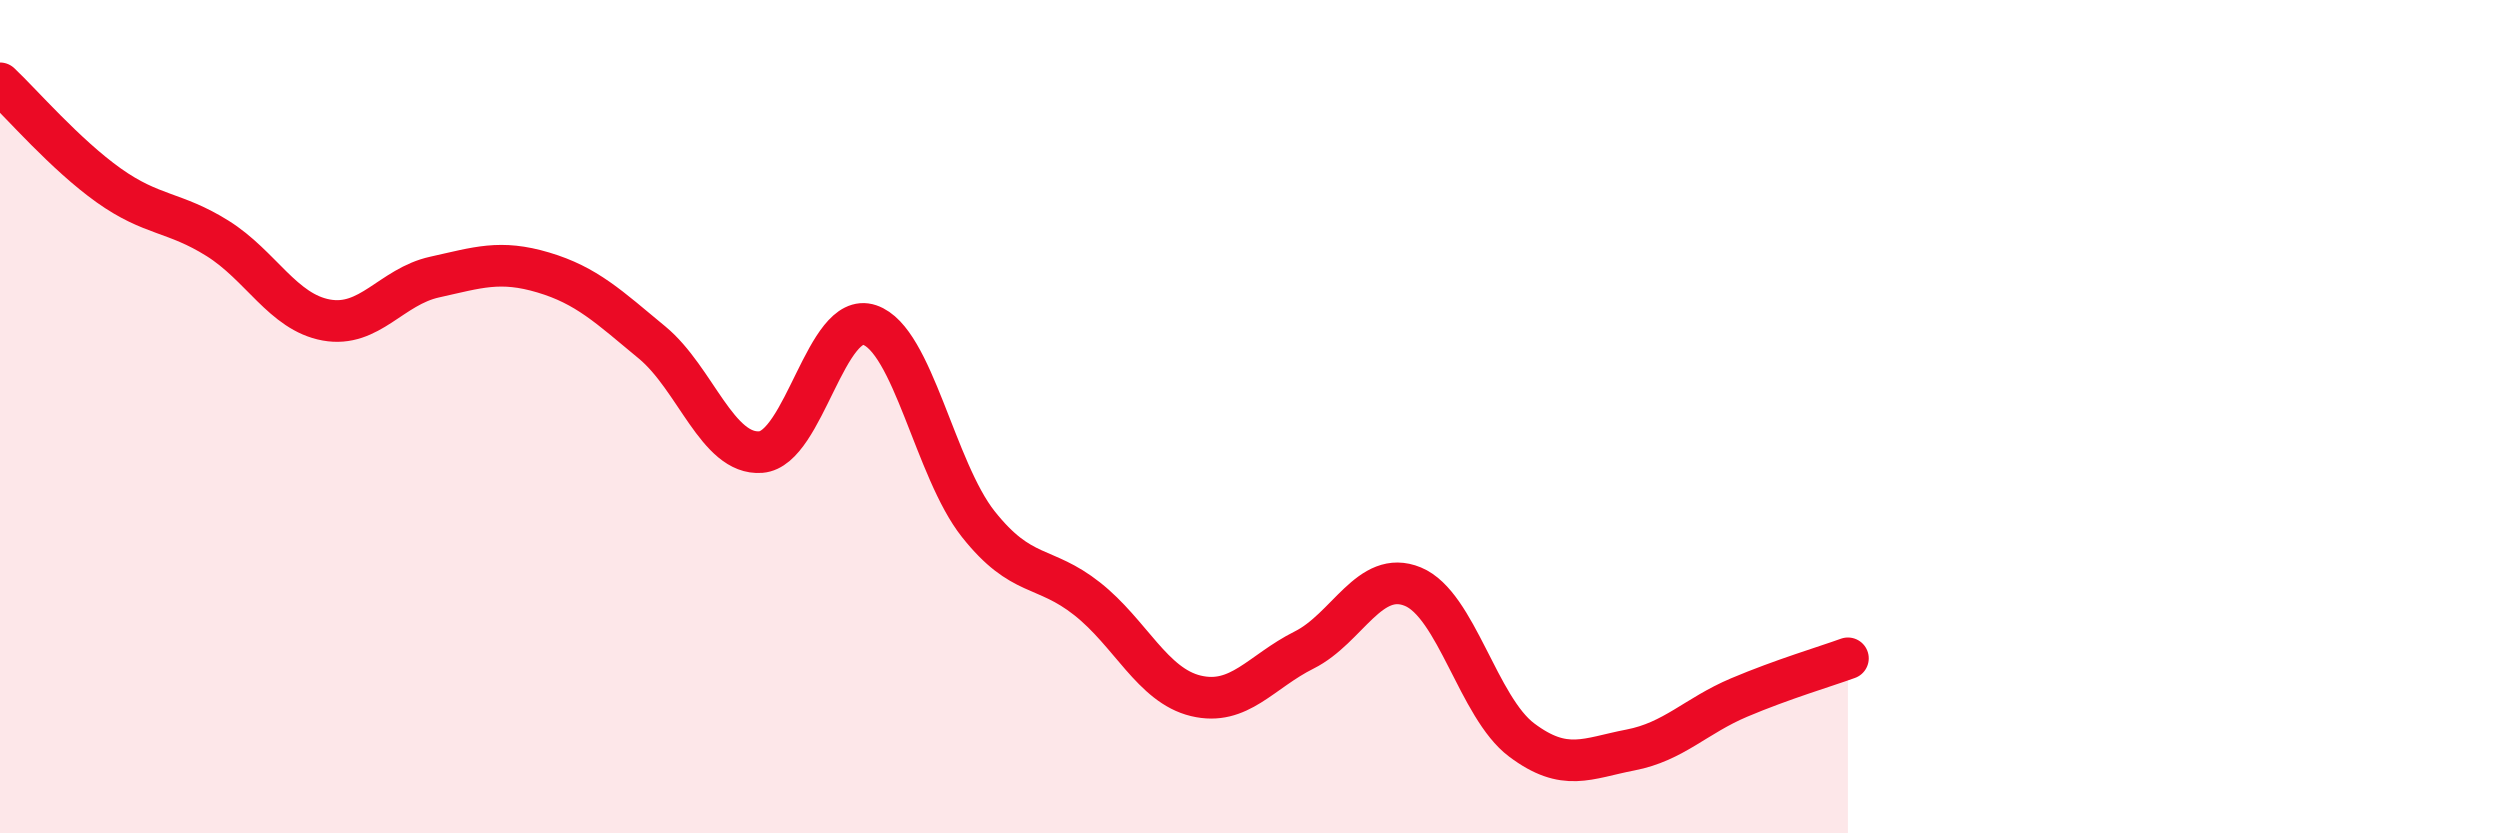
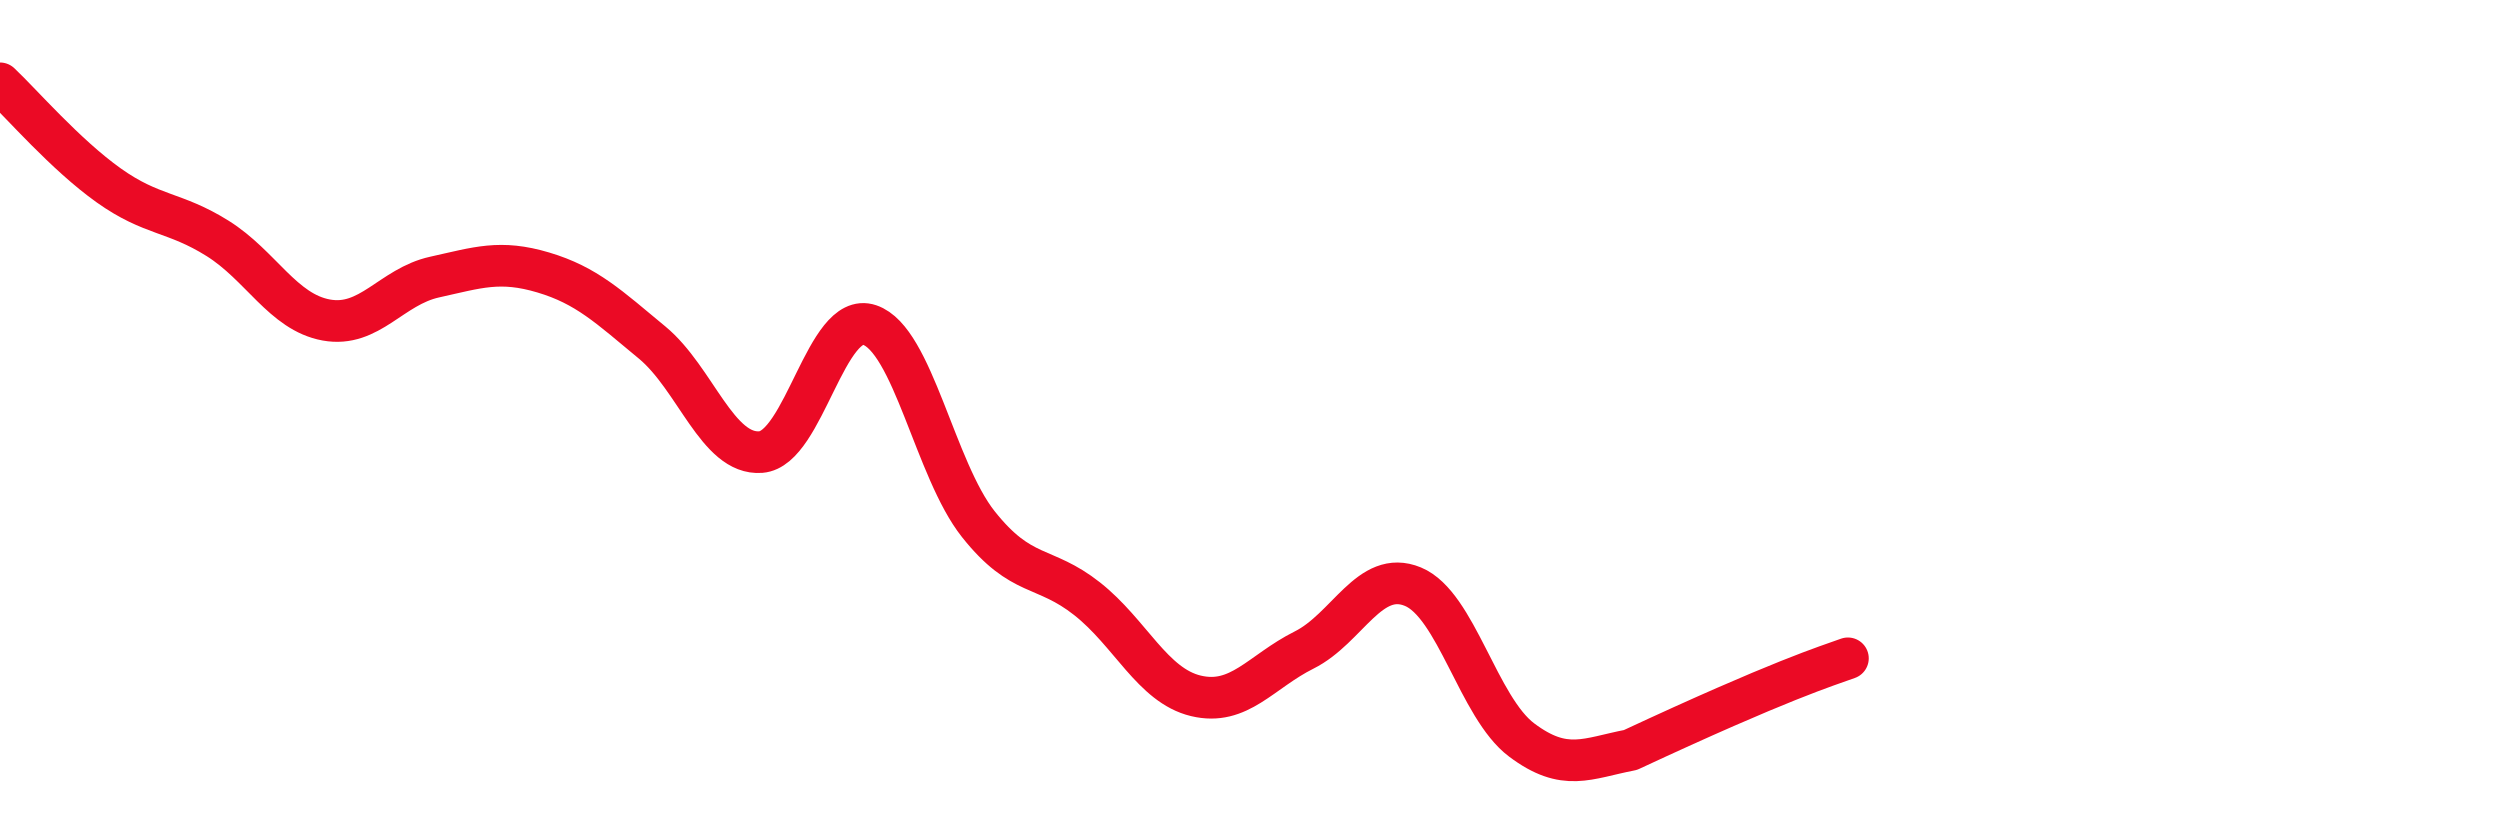
<svg xmlns="http://www.w3.org/2000/svg" width="60" height="20" viewBox="0 0 60 20">
-   <path d="M 0,2 C 0.52,2.49 1.57,3.71 2.61,4.45 C 3.65,5.19 4.18,5.07 5.22,5.72 C 6.26,6.37 6.79,7.49 7.83,7.68 C 8.87,7.87 9.39,6.88 10.43,6.65 C 11.47,6.42 12,6.23 13.04,6.54 C 14.08,6.85 14.61,7.36 15.65,8.22 C 16.69,9.08 17.22,10.93 18.26,10.85 C 19.3,10.77 19.83,7.45 20.87,7.8 C 21.91,8.15 22.44,11.27 23.48,12.58 C 24.52,13.89 25.05,13.55 26.09,14.37 C 27.13,15.19 27.66,16.45 28.7,16.7 C 29.74,16.95 30.26,16.12 31.3,15.6 C 32.34,15.08 32.87,13.65 33.91,14.08 C 34.95,14.51 35.48,16.98 36.52,17.76 C 37.56,18.54 38.09,18.2 39.13,18 C 40.17,17.8 40.7,17.18 41.74,16.74 C 42.78,16.3 43.83,15.99 44.35,15.8L44.35 20L0 20Z" fill="#EB0A25" opacity="0.1" stroke-linecap="round" stroke-linejoin="round" />
-   <path d="M 0,2 C 0.52,2.49 1.57,3.71 2.61,4.45 C 3.65,5.19 4.18,5.07 5.22,5.72 C 6.26,6.37 6.79,7.49 7.83,7.68 C 8.87,7.87 9.39,6.88 10.43,6.65 C 11.47,6.42 12,6.23 13.04,6.54 C 14.08,6.85 14.61,7.36 15.65,8.22 C 16.69,9.08 17.22,10.93 18.26,10.85 C 19.3,10.77 19.83,7.45 20.87,7.8 C 21.91,8.15 22.44,11.27 23.48,12.58 C 24.52,13.89 25.05,13.55 26.09,14.37 C 27.13,15.19 27.66,16.45 28.7,16.7 C 29.74,16.95 30.26,16.12 31.3,15.6 C 32.34,15.08 32.87,13.65 33.91,14.08 C 34.95,14.51 35.48,16.98 36.52,17.76 C 37.56,18.54 38.09,18.2 39.13,18 C 40.17,17.8 40.7,17.18 41.74,16.74 C 42.78,16.3 43.83,15.99 44.35,15.8" stroke="#EB0A25" stroke-width="1" fill="none" stroke-linecap="round" stroke-linejoin="round" />
+   <path d="M 0,2 C 0.52,2.49 1.57,3.71 2.61,4.45 C 3.65,5.19 4.18,5.07 5.22,5.72 C 6.26,6.37 6.79,7.49 7.83,7.68 C 8.87,7.87 9.39,6.88 10.43,6.65 C 11.47,6.42 12,6.23 13.04,6.54 C 14.08,6.85 14.61,7.36 15.65,8.22 C 16.69,9.08 17.22,10.93 18.26,10.85 C 19.3,10.77 19.83,7.45 20.87,7.8 C 21.91,8.15 22.44,11.27 23.48,12.58 C 24.52,13.89 25.05,13.55 26.09,14.37 C 27.13,15.19 27.66,16.45 28.7,16.7 C 29.74,16.95 30.26,16.12 31.3,15.6 C 32.34,15.08 32.87,13.65 33.91,14.08 C 34.95,14.51 35.48,16.98 36.52,17.76 C 37.56,18.54 38.09,18.2 39.13,18 C 42.78,16.3 43.83,15.99 44.35,15.8" stroke="#EB0A25" stroke-width="1" fill="none" stroke-linecap="round" stroke-linejoin="round" />
</svg>